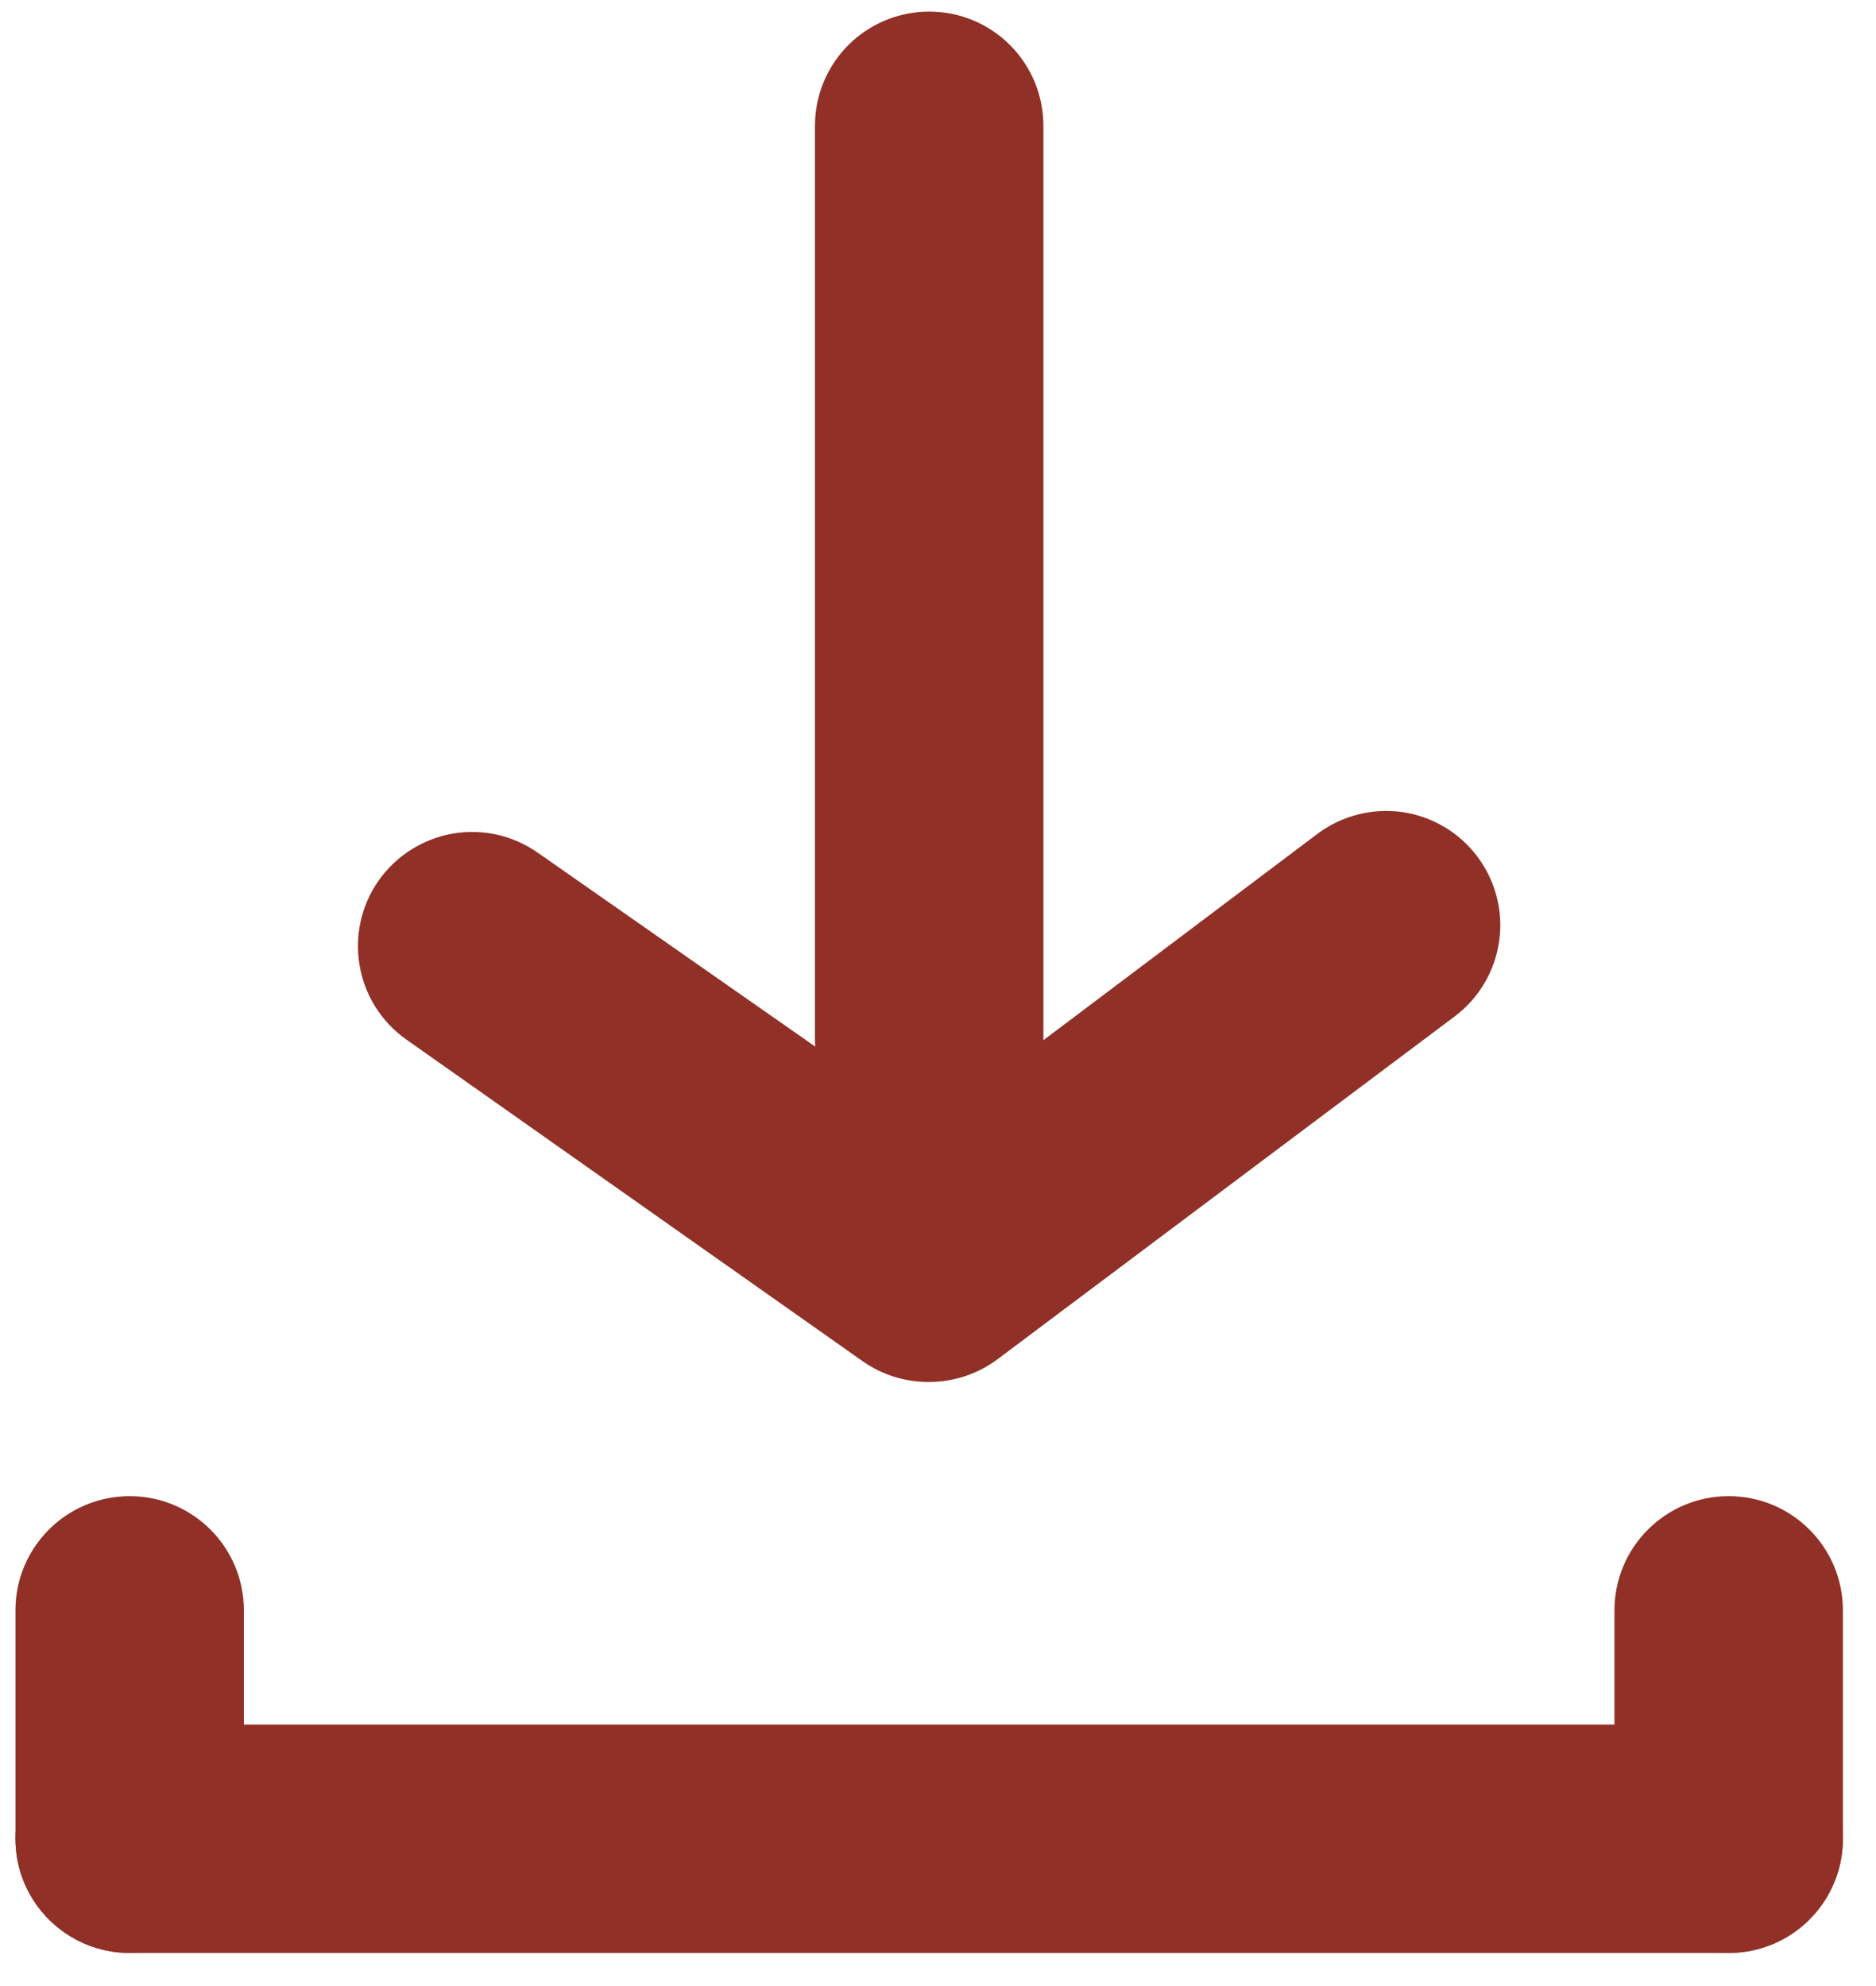
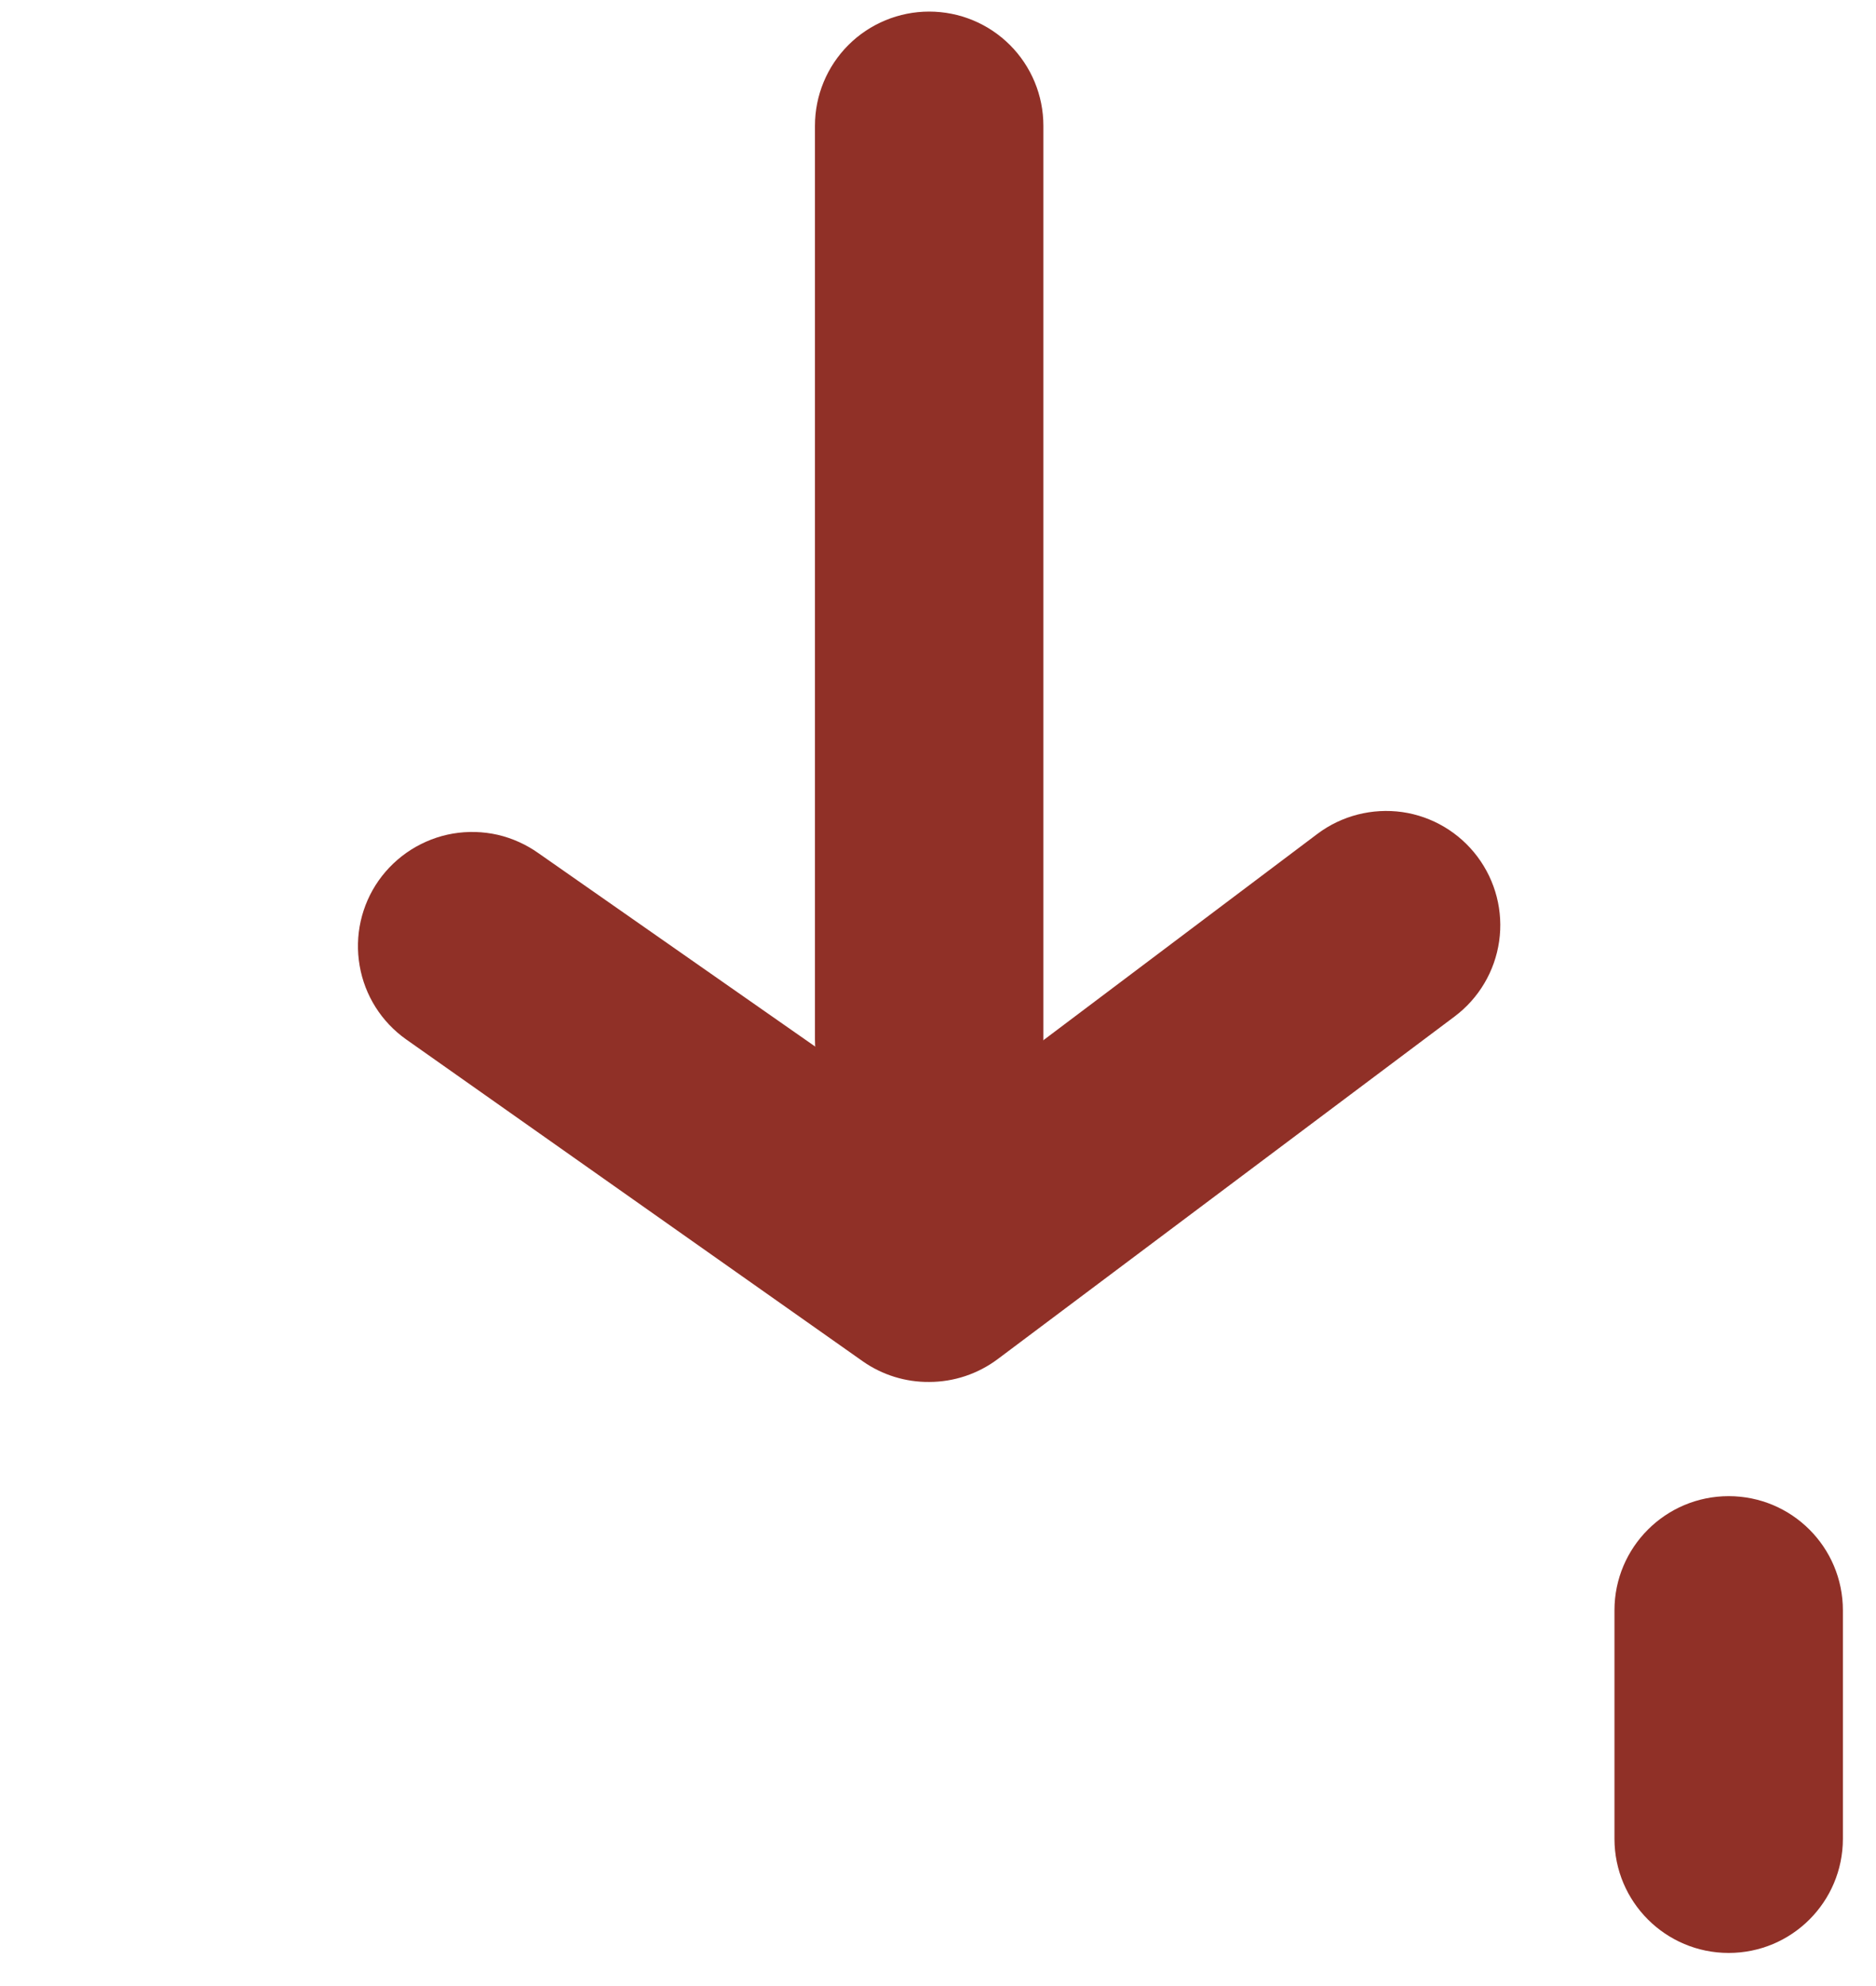
<svg xmlns="http://www.w3.org/2000/svg" width="17" height="18" viewBox="0 0 17 18" fill="none">
-   <path d="M15.665 15.63H1.175C0.604 15.63 0.14 16.093 0.14 16.665C0.14 17.237 0.604 17.7 1.175 17.7H15.665C16.237 17.7 16.7 17.237 16.7 16.665C16.7 16.093 16.237 15.63 15.665 15.63Z" fill="#903027" />
-   <path d="M0.14 14.595V16.665C0.14 17.237 0.604 17.7 1.175 17.7C1.747 17.7 2.21 17.237 2.21 16.665V14.595C2.21 14.023 1.747 13.56 1.175 13.56C0.604 13.56 0.14 14.023 0.14 14.595Z" fill="#903027" />
  <path d="M14.63 14.595V16.665C14.63 17.237 15.094 17.7 15.665 17.7C16.237 17.7 16.7 17.237 16.7 16.665V14.595C16.7 14.023 16.237 13.56 15.665 13.56C15.094 13.56 14.63 14.023 14.63 14.595Z" fill="#903027" />
  <path d="M8.42 12.525C8.206 12.527 7.996 12.462 7.82 12.339L3.68 9.42C3.457 9.262 3.305 9.022 3.259 8.752C3.212 8.482 3.274 8.205 3.431 7.981C3.51 7.869 3.61 7.774 3.725 7.701C3.841 7.628 3.969 7.578 4.104 7.555C4.239 7.532 4.377 7.536 4.51 7.566C4.643 7.597 4.769 7.654 4.88 7.733L8.42 10.207L11.939 7.557C12.159 7.392 12.435 7.322 12.707 7.36C12.978 7.399 13.223 7.544 13.388 7.764C13.553 7.984 13.624 8.26 13.585 8.531C13.546 8.803 13.401 9.048 13.181 9.213L9.041 12.318C8.862 12.452 8.644 12.525 8.42 12.525Z" fill="#903027" />
  <path d="M8.42 10.455C8.146 10.455 7.882 10.346 7.688 10.152C7.494 9.958 7.385 9.694 7.385 9.42V1.14C7.385 0.865 7.494 0.602 7.688 0.408C7.882 0.214 8.146 0.105 8.42 0.105C8.695 0.105 8.958 0.214 9.152 0.408C9.346 0.602 9.455 0.865 9.455 1.14V9.42C9.455 9.694 9.346 9.958 9.152 10.152C8.958 10.346 8.695 10.455 8.42 10.455Z" fill="#903027" />
</svg>